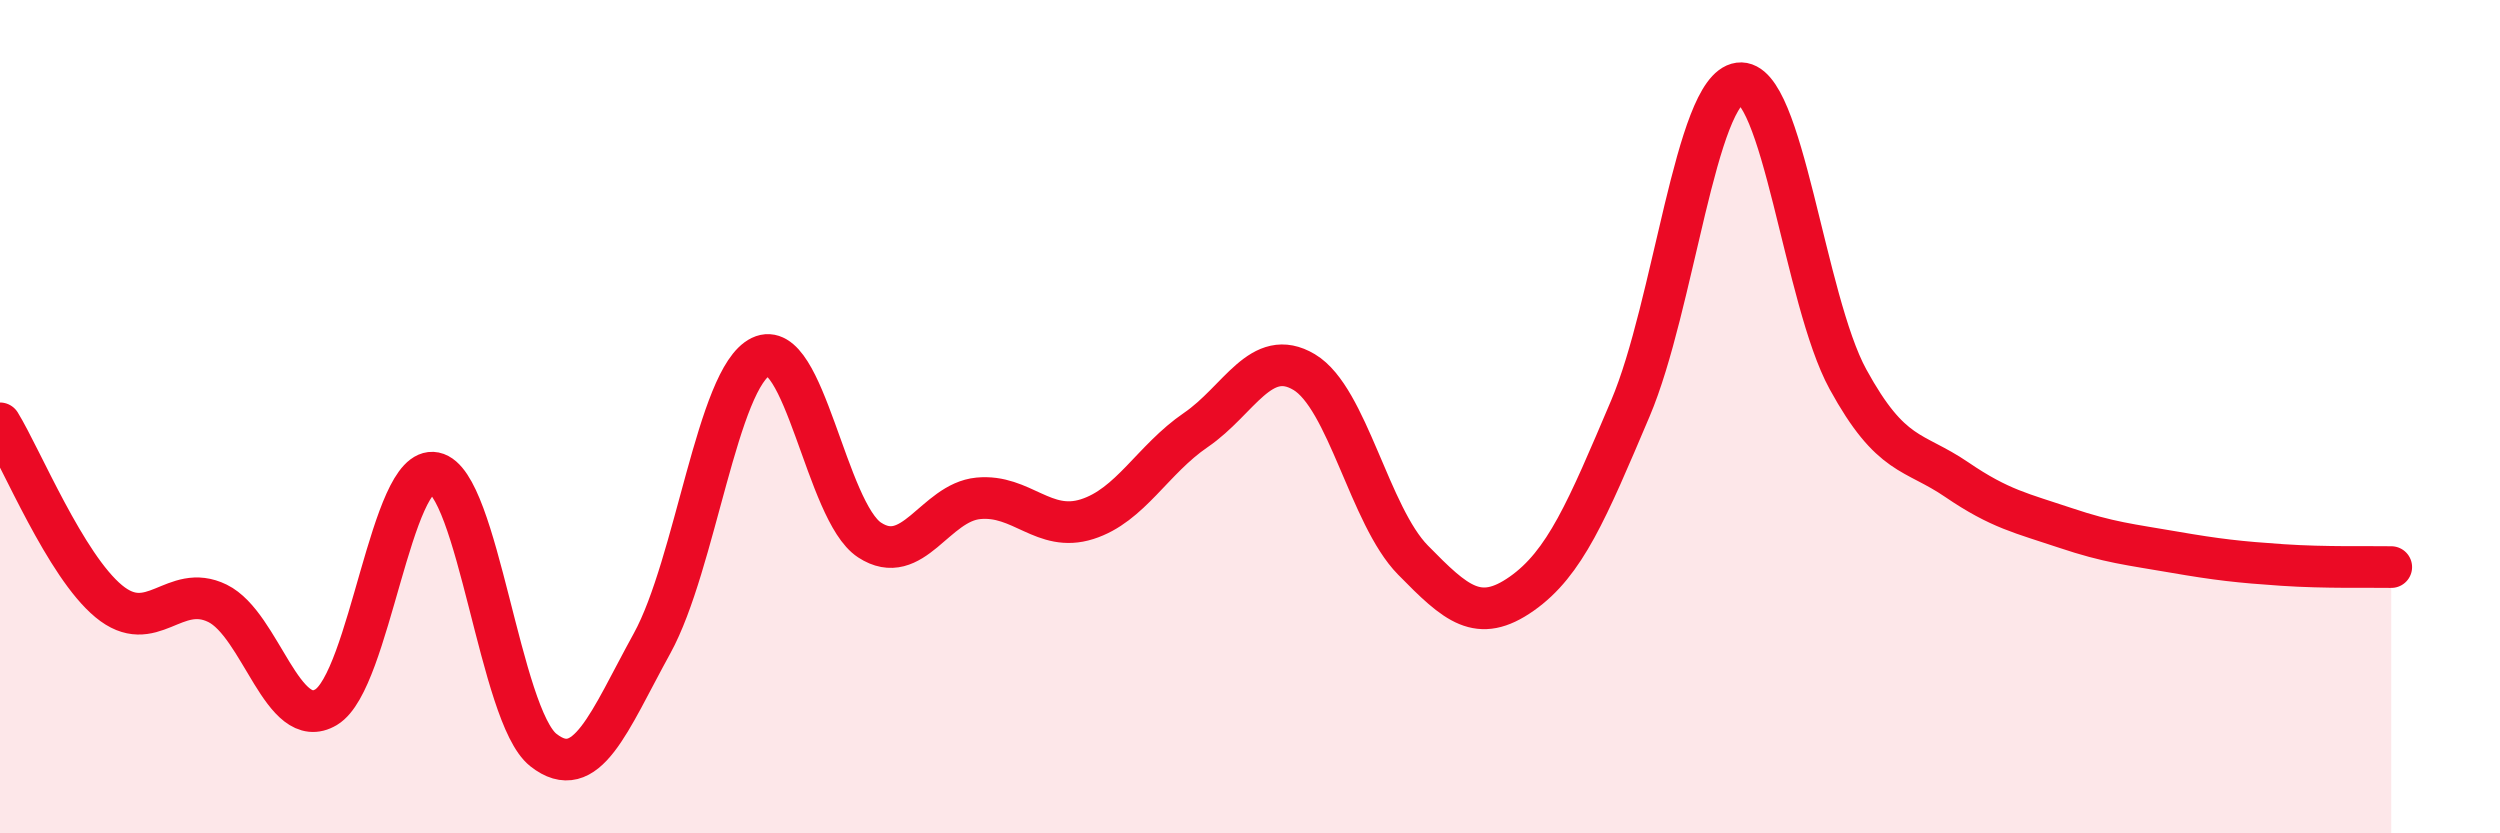
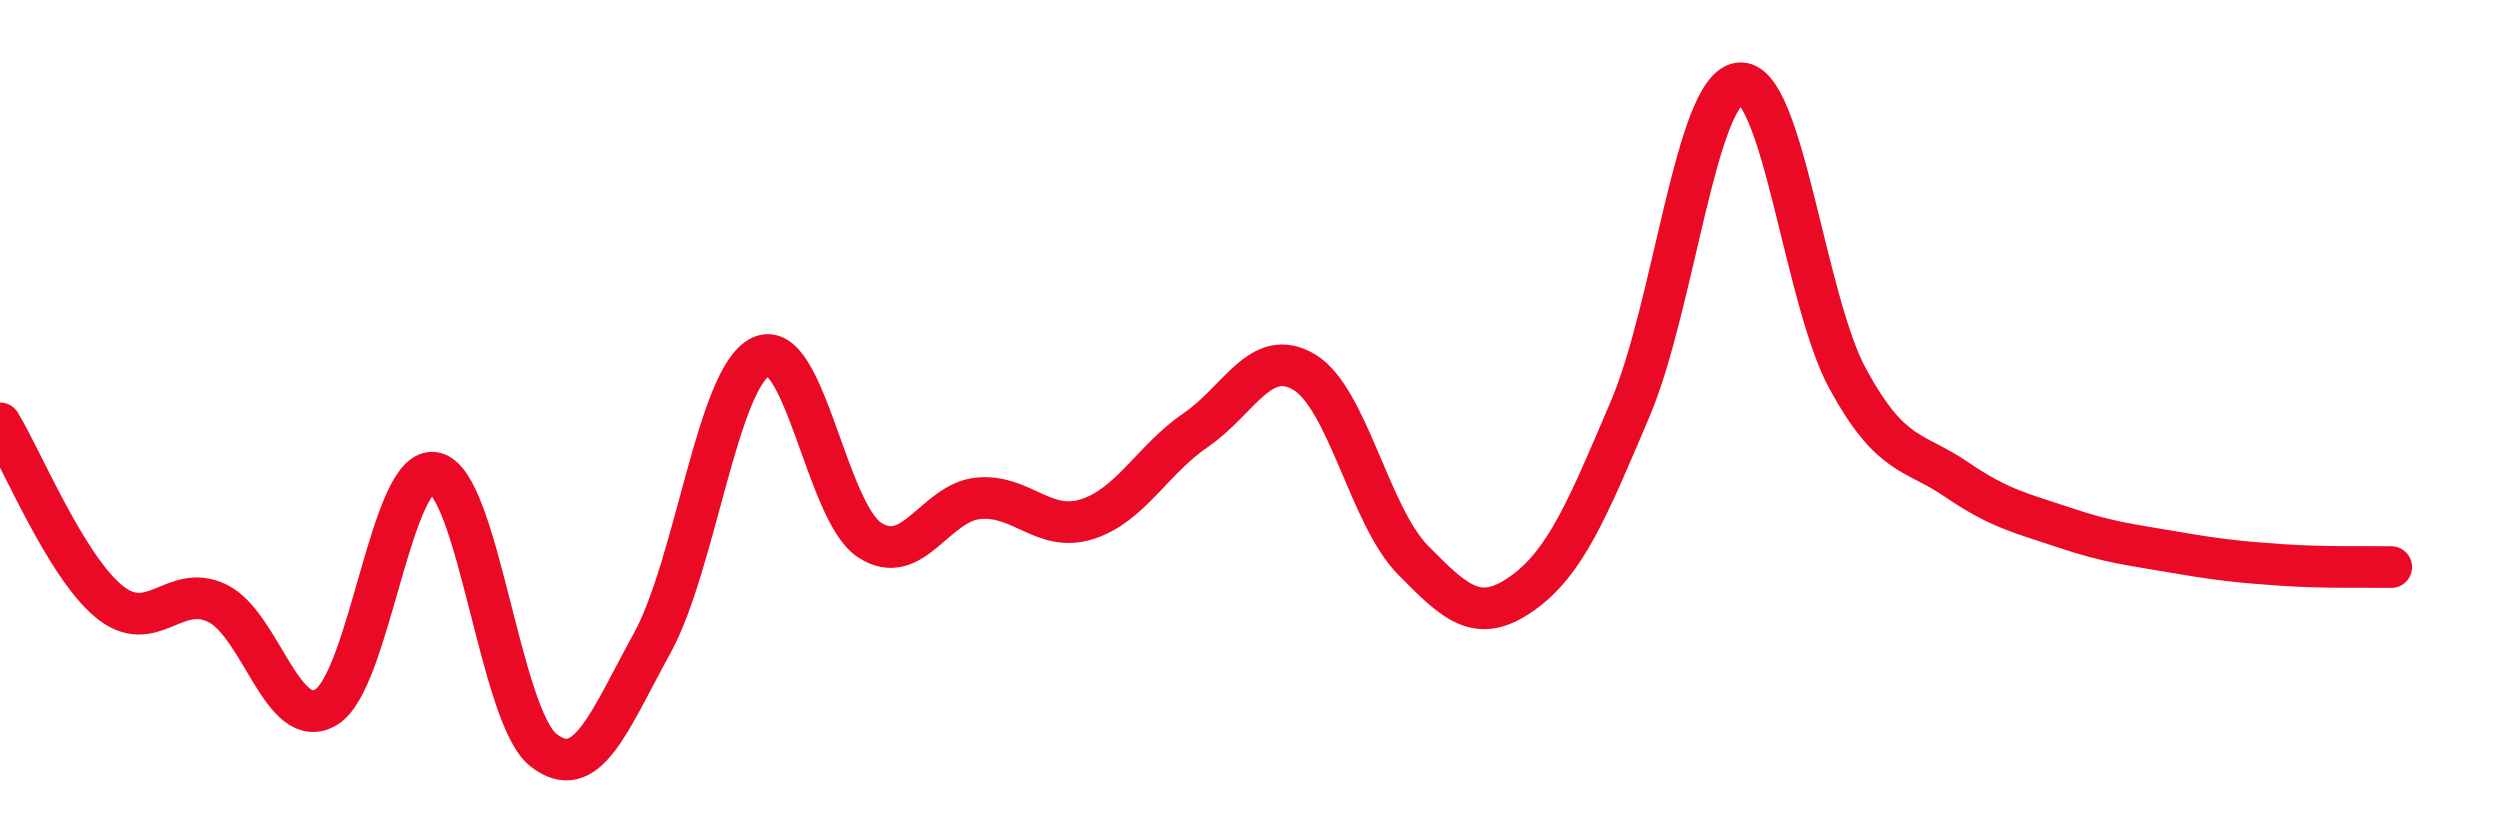
<svg xmlns="http://www.w3.org/2000/svg" width="60" height="20" viewBox="0 0 60 20">
-   <path d="M 0,10.16 C 0.52,11.01 1.57,13.57 2.61,14.43 C 3.65,15.29 4.18,13.97 5.22,14.48 C 6.26,14.99 6.79,17.6 7.83,16.97 C 8.87,16.34 9.39,11.14 10.43,11.35 C 11.47,11.56 12,17.18 13.04,18 C 14.08,18.82 14.61,17.33 15.65,15.44 C 16.69,13.55 17.22,9.06 18.26,8.56 C 19.3,8.06 19.83,12.28 20.87,12.96 C 21.91,13.64 22.44,12.06 23.48,11.96 C 24.52,11.86 25.05,12.79 26.09,12.46 C 27.13,12.13 27.66,11.03 28.7,10.32 C 29.74,9.61 30.26,8.31 31.3,8.93 C 32.34,9.55 32.87,12.38 33.91,13.44 C 34.95,14.5 35.48,14.98 36.52,14.25 C 37.56,13.52 38.09,12.25 39.13,9.8 C 40.17,7.35 40.7,2.14 41.74,2 C 42.78,1.86 43.31,7.2 44.35,9.1 C 45.39,11 45.92,10.8 46.96,11.51 C 48,12.22 48.53,12.32 49.57,12.67 C 50.61,13.02 51.13,13.07 52.17,13.25 C 53.21,13.43 53.74,13.49 54.78,13.56 C 55.82,13.63 56.87,13.6 57.39,13.61L57.39 20L0 20Z" fill="#EB0A25" opacity="0.1" stroke-linecap="round" stroke-linejoin="round" />
  <path d="M 0,10.16 C 0.52,11.01 1.57,13.57 2.61,14.43 C 3.65,15.29 4.18,13.97 5.22,14.48 C 6.26,14.99 6.79,17.6 7.83,16.97 C 8.87,16.34 9.39,11.14 10.43,11.35 C 11.47,11.56 12,17.18 13.04,18 C 14.08,18.82 14.61,17.33 15.65,15.44 C 16.69,13.55 17.22,9.06 18.26,8.56 C 19.3,8.06 19.83,12.28 20.87,12.96 C 21.91,13.64 22.44,12.06 23.48,11.96 C 24.52,11.86 25.05,12.79 26.09,12.46 C 27.13,12.13 27.66,11.03 28.7,10.32 C 29.74,9.61 30.26,8.31 31.3,8.93 C 32.34,9.55 32.87,12.38 33.91,13.44 C 34.95,14.5 35.48,14.98 36.52,14.25 C 37.56,13.52 38.09,12.25 39.13,9.8 C 40.17,7.35 40.7,2.14 41.74,2 C 42.78,1.86 43.31,7.2 44.35,9.1 C 45.39,11 45.92,10.8 46.96,11.51 C 48,12.22 48.53,12.32 49.57,12.67 C 50.61,13.02 51.13,13.07 52.17,13.25 C 53.21,13.43 53.74,13.49 54.78,13.56 C 55.82,13.63 56.87,13.6 57.39,13.61" stroke="#EB0A25" stroke-width="1" fill="none" stroke-linecap="round" stroke-linejoin="round" />
</svg>